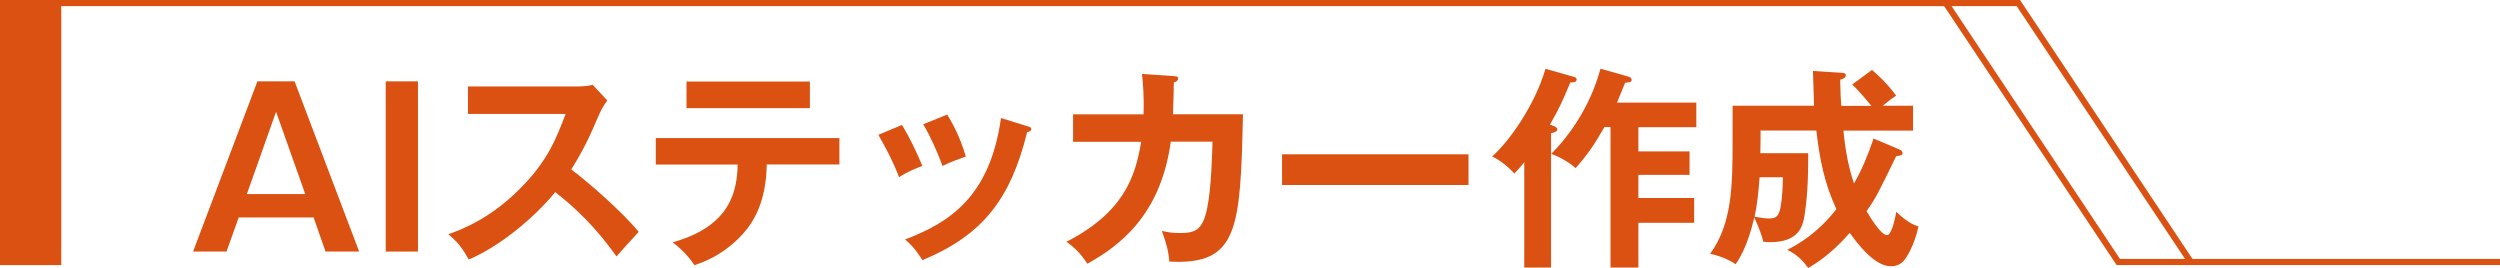
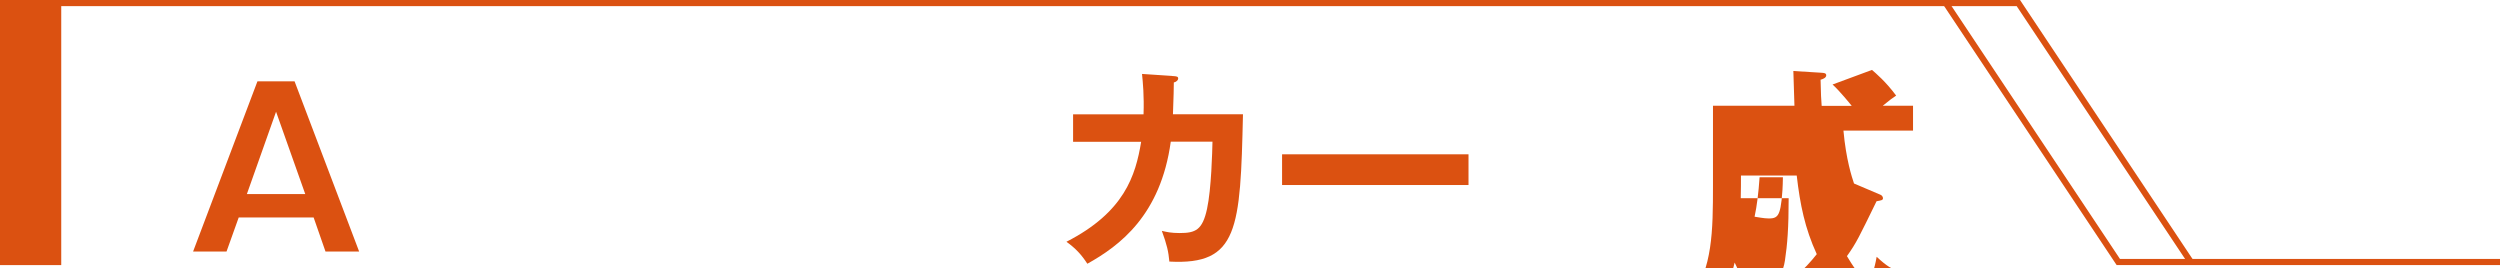
<svg xmlns="http://www.w3.org/2000/svg" version="1.1" x="0px" y="0px" viewBox="0 0 229.57 24.61" style="enable-background:new 0 0 229.57 24.61;" xml:space="preserve">
  <style type="text/css">
	.st0{fill:#DB5111;}
	.st1{fill:none;stroke:#DB5111;stroke-width:0.567;stroke-miterlimit:10;}
	.st2{fill:#DB5111;stroke:#DB5111;stroke-width:0.567;stroke-miterlimit:10;}
</style>
  <g id="レイヤー_1">
</g>
  <g id="要素">
    <g>
      <g>
        <g>
          <path class="st0" d="M27.05,7.47l5.93,15.63h-3.09l-1.09-3.13h-6.88L20.8,23.1h-3.07l5.91-15.63H27.05z M25.35,10.26l-2.68,7.56      h5.36L25.35,10.26z" />
-           <path class="st0" d="M38.38,23.1h-2.96V7.47h2.96V23.1z" />
-           <path class="st0" d="M42.97,10.46V7.94h10.08c0.32,0,1.05-0.04,1.37-0.16l1.35,1.45c-0.4,0.52-0.61,0.97-0.75,1.27      c-0.83,1.94-1.29,3-2.56,5.06c1.51,1.13,4.62,3.83,6.19,5.73c-0.69,0.75-1.81,1.98-2.04,2.26c-1.07-1.49-2.72-3.65-5.63-5.91      c-1.37,1.73-4.58,4.76-7.93,6.19c-0.62-1.07-0.95-1.53-1.88-2.32c1.19-0.42,4.09-1.49,7.02-4.64c2.14-2.28,2.9-4.15,3.75-6.41      H42.97z" />
-           <path class="st0" d="M60.22,15.1v-2.42h16.86v2.42h-6.67c-0.06,3.45-1.21,5.32-2.24,6.43c-0.75,0.81-2.08,2.06-4.4,2.82      c-0.63-0.95-1.43-1.67-2-2.1c5.36-1.49,5.91-4.76,5.97-7.14H60.22z M74.37,7.49v2.44H63.04V7.49H74.37z" />
-           <path class="st0" d="M82.83,11.47c0.71,1.17,1.41,2.64,1.87,3.77c-0.52,0.18-1.39,0.54-2.14,1.03c-0.59-1.53-1.13-2.52-1.9-3.89      L82.83,11.47z M94.34,11.59c0.2,0.06,0.36,0.1,0.36,0.26c0,0.2-0.26,0.26-0.38,0.28c-1.53,6.21-4.13,9.48-9.62,11.76      c-0.69-1.11-1.17-1.55-1.59-1.9c4.13-1.57,7.79-3.95,8.81-11.15L94.34,11.59z M86.98,10.52c0.58,0.95,1.19,2.1,1.71,3.85      c-0.42,0.16-1.43,0.5-2.14,0.87c-0.44-1.21-1.09-2.68-1.77-3.83L86.98,10.52z" />
          <path class="st0" d="M107.79,6.99c0.26,0.02,0.4,0.04,0.4,0.22c0,0.12-0.12,0.3-0.4,0.36c0,0.5-0.02,1.25-0.08,2.92h6.43      c-0.24,10.55-0.42,13.87-6.76,13.53c-0.08-0.91-0.22-1.53-0.69-2.82c0.42,0.1,0.85,0.2,1.63,0.2c1.47,0,2.1-0.28,2.52-2.22      c0.4-1.83,0.48-5.3,0.5-6.17h-3.83c-0.93,6.76-4.7,9.56-7.66,11.21c-0.54-0.83-1.05-1.39-1.92-2.02      c5.32-2.72,6.35-6.07,6.86-9.18h-6.25v-2.52h6.47c0.06-1.71-0.06-2.92-0.14-3.71L107.79,6.99z" />
          <path class="st0" d="M134.85,14.17v2.82h-17.12v-2.82H134.85z" />
-           <path class="st0" d="M142.67,11.57c0.12,0.04,0.34,0.16,0.34,0.3c0,0.24-0.4,0.32-0.58,0.36v12.34h-2.46v-9.66      c-0.54,0.63-0.69,0.81-0.91,1.03c-0.52-0.59-1.35-1.27-2.04-1.57c1.65-1.47,3.93-4.76,4.9-8.05l2.58,0.73      c0.16,0.04,0.28,0.1,0.28,0.24c0,0.28-0.34,0.28-0.58,0.28c-0.73,1.75-1.07,2.48-1.87,3.87L142.67,11.57z M149.59,7.05      c0.14,0.04,0.24,0.18,0.24,0.3c0,0.2-0.22,0.22-0.59,0.24c-0.22,0.5-0.26,0.63-0.75,1.83h7.28v2.26h-5.32v2.22h4.7v2.16h-4.7      v2.12h5.12v2.28h-5.12v4.11h-2.56V11.67h-0.56c-1.01,1.77-1.61,2.58-2.64,3.77c-0.65-0.58-1.51-1.05-2.24-1.31      c3.09-3.13,4.17-6.53,4.52-7.82L149.59,7.05z" />
-           <path class="st0" d="M171.9,6.42c0.32,0.28,1.27,1.07,2.22,2.36c-0.28,0.18-0.54,0.36-1.23,0.93h2.78v2.28h-6.39      c0.24,2.66,0.77,4.26,0.97,4.86c0.71-1.25,1.21-2.42,1.8-4.13l2.42,1.03c0.12,0.04,0.24,0.18,0.24,0.32      c0,0.18-0.14,0.2-0.59,0.28c-1.59,3.25-1.84,3.81-2.72,5.04c0.4,0.66,1.33,2.2,1.88,2.2c0.48,0,0.81-1.92,0.85-2.14      c0.93,0.87,1.41,1.13,2.04,1.35c-0.4,1.82-1.11,2.82-1.23,3c-0.48,0.65-1.11,0.65-1.31,0.65c-1.59,0-3.23-2.32-3.77-3.07      c-1.69,1.96-3.21,2.88-3.81,3.23c-0.54-0.73-0.99-1.19-1.92-1.67c2-1.01,3.41-2.34,4.5-3.73c-1.09-2.38-1.53-4.54-1.84-7.22      h-5.12c0,0.63,0,1.25-0.02,2.08h4.4c0,2.74-0.12,4.26-0.34,5.71c-0.16,0.95-0.48,2.46-3.17,2.46c-0.16,0-0.3-0.02-0.62-0.04      c-0.12-0.62-0.65-1.9-0.83-2.22c-0.62,2.68-1.41,3.85-1.71,4.28c-0.83-0.56-1.75-0.83-2.34-0.95c2.02-2.8,2.06-6.21,2.06-10.43      V9.71h7.48c-0.06-1.63-0.08-2.26-0.1-3.19l2.58,0.16c0.22,0.02,0.44,0.02,0.44,0.24c0,0.24-0.36,0.36-0.52,0.4      c0.02,1.27,0.06,1.9,0.1,2.4h2.76c-0.16-0.2-1.09-1.35-1.76-1.96L171.9,6.42z M161.58,16.27c-0.1,1.45-0.24,2.6-0.46,3.63      c0.32,0.04,0.83,0.16,1.31,0.16c0.48,0,0.79-0.08,0.97-0.63c0.14-0.38,0.3-1.45,0.32-3.15H161.58z" />
+           <path class="st0" d="M171.9,6.42c0.32,0.28,1.27,1.07,2.22,2.36c-0.28,0.18-0.54,0.36-1.23,0.93h2.78v2.28h-6.39      c0.24,2.66,0.77,4.26,0.97,4.86l2.42,1.03c0.12,0.04,0.24,0.18,0.24,0.32      c0,0.18-0.14,0.2-0.59,0.28c-1.59,3.25-1.84,3.81-2.72,5.04c0.4,0.66,1.33,2.2,1.88,2.2c0.48,0,0.81-1.92,0.85-2.14      c0.93,0.87,1.41,1.13,2.04,1.35c-0.4,1.82-1.11,2.82-1.23,3c-0.48,0.65-1.11,0.65-1.31,0.65c-1.59,0-3.23-2.32-3.77-3.07      c-1.69,1.96-3.21,2.88-3.81,3.23c-0.54-0.73-0.99-1.19-1.92-1.67c2-1.01,3.41-2.34,4.5-3.73c-1.09-2.38-1.53-4.54-1.84-7.22      h-5.12c0,0.63,0,1.25-0.02,2.08h4.4c0,2.74-0.12,4.26-0.34,5.71c-0.16,0.95-0.48,2.46-3.17,2.46c-0.16,0-0.3-0.02-0.62-0.04      c-0.12-0.62-0.65-1.9-0.83-2.22c-0.62,2.68-1.41,3.85-1.71,4.28c-0.83-0.56-1.75-0.83-2.34-0.95c2.02-2.8,2.06-6.21,2.06-10.43      V9.71h7.48c-0.06-1.63-0.08-2.26-0.1-3.19l2.58,0.16c0.22,0.02,0.44,0.02,0.44,0.24c0,0.24-0.36,0.36-0.52,0.4      c0.02,1.27,0.06,1.9,0.1,2.4h2.76c-0.16-0.2-1.09-1.35-1.76-1.96L171.9,6.42z M161.58,16.27c-0.1,1.45-0.24,2.6-0.46,3.63      c0.32,0.04,0.83,0.16,1.31,0.16c0.48,0,0.79-0.08,0.97-0.63c0.14-0.38,0.3-1.45,0.32-3.15H161.58z" />
        </g>
      </g>
      <g>
        <polyline class="st1" points="0.28,0.28 185.34,0.28 201.18,24.06    " />
        <polyline class="st1" points="178.68,0.28 194.52,24.06 229.57,24.06    " />
      </g>
      <rect x="0.28" y="0.28" class="st2" width="5.06" height="23.78" />
    </g>
  </g>
</svg>